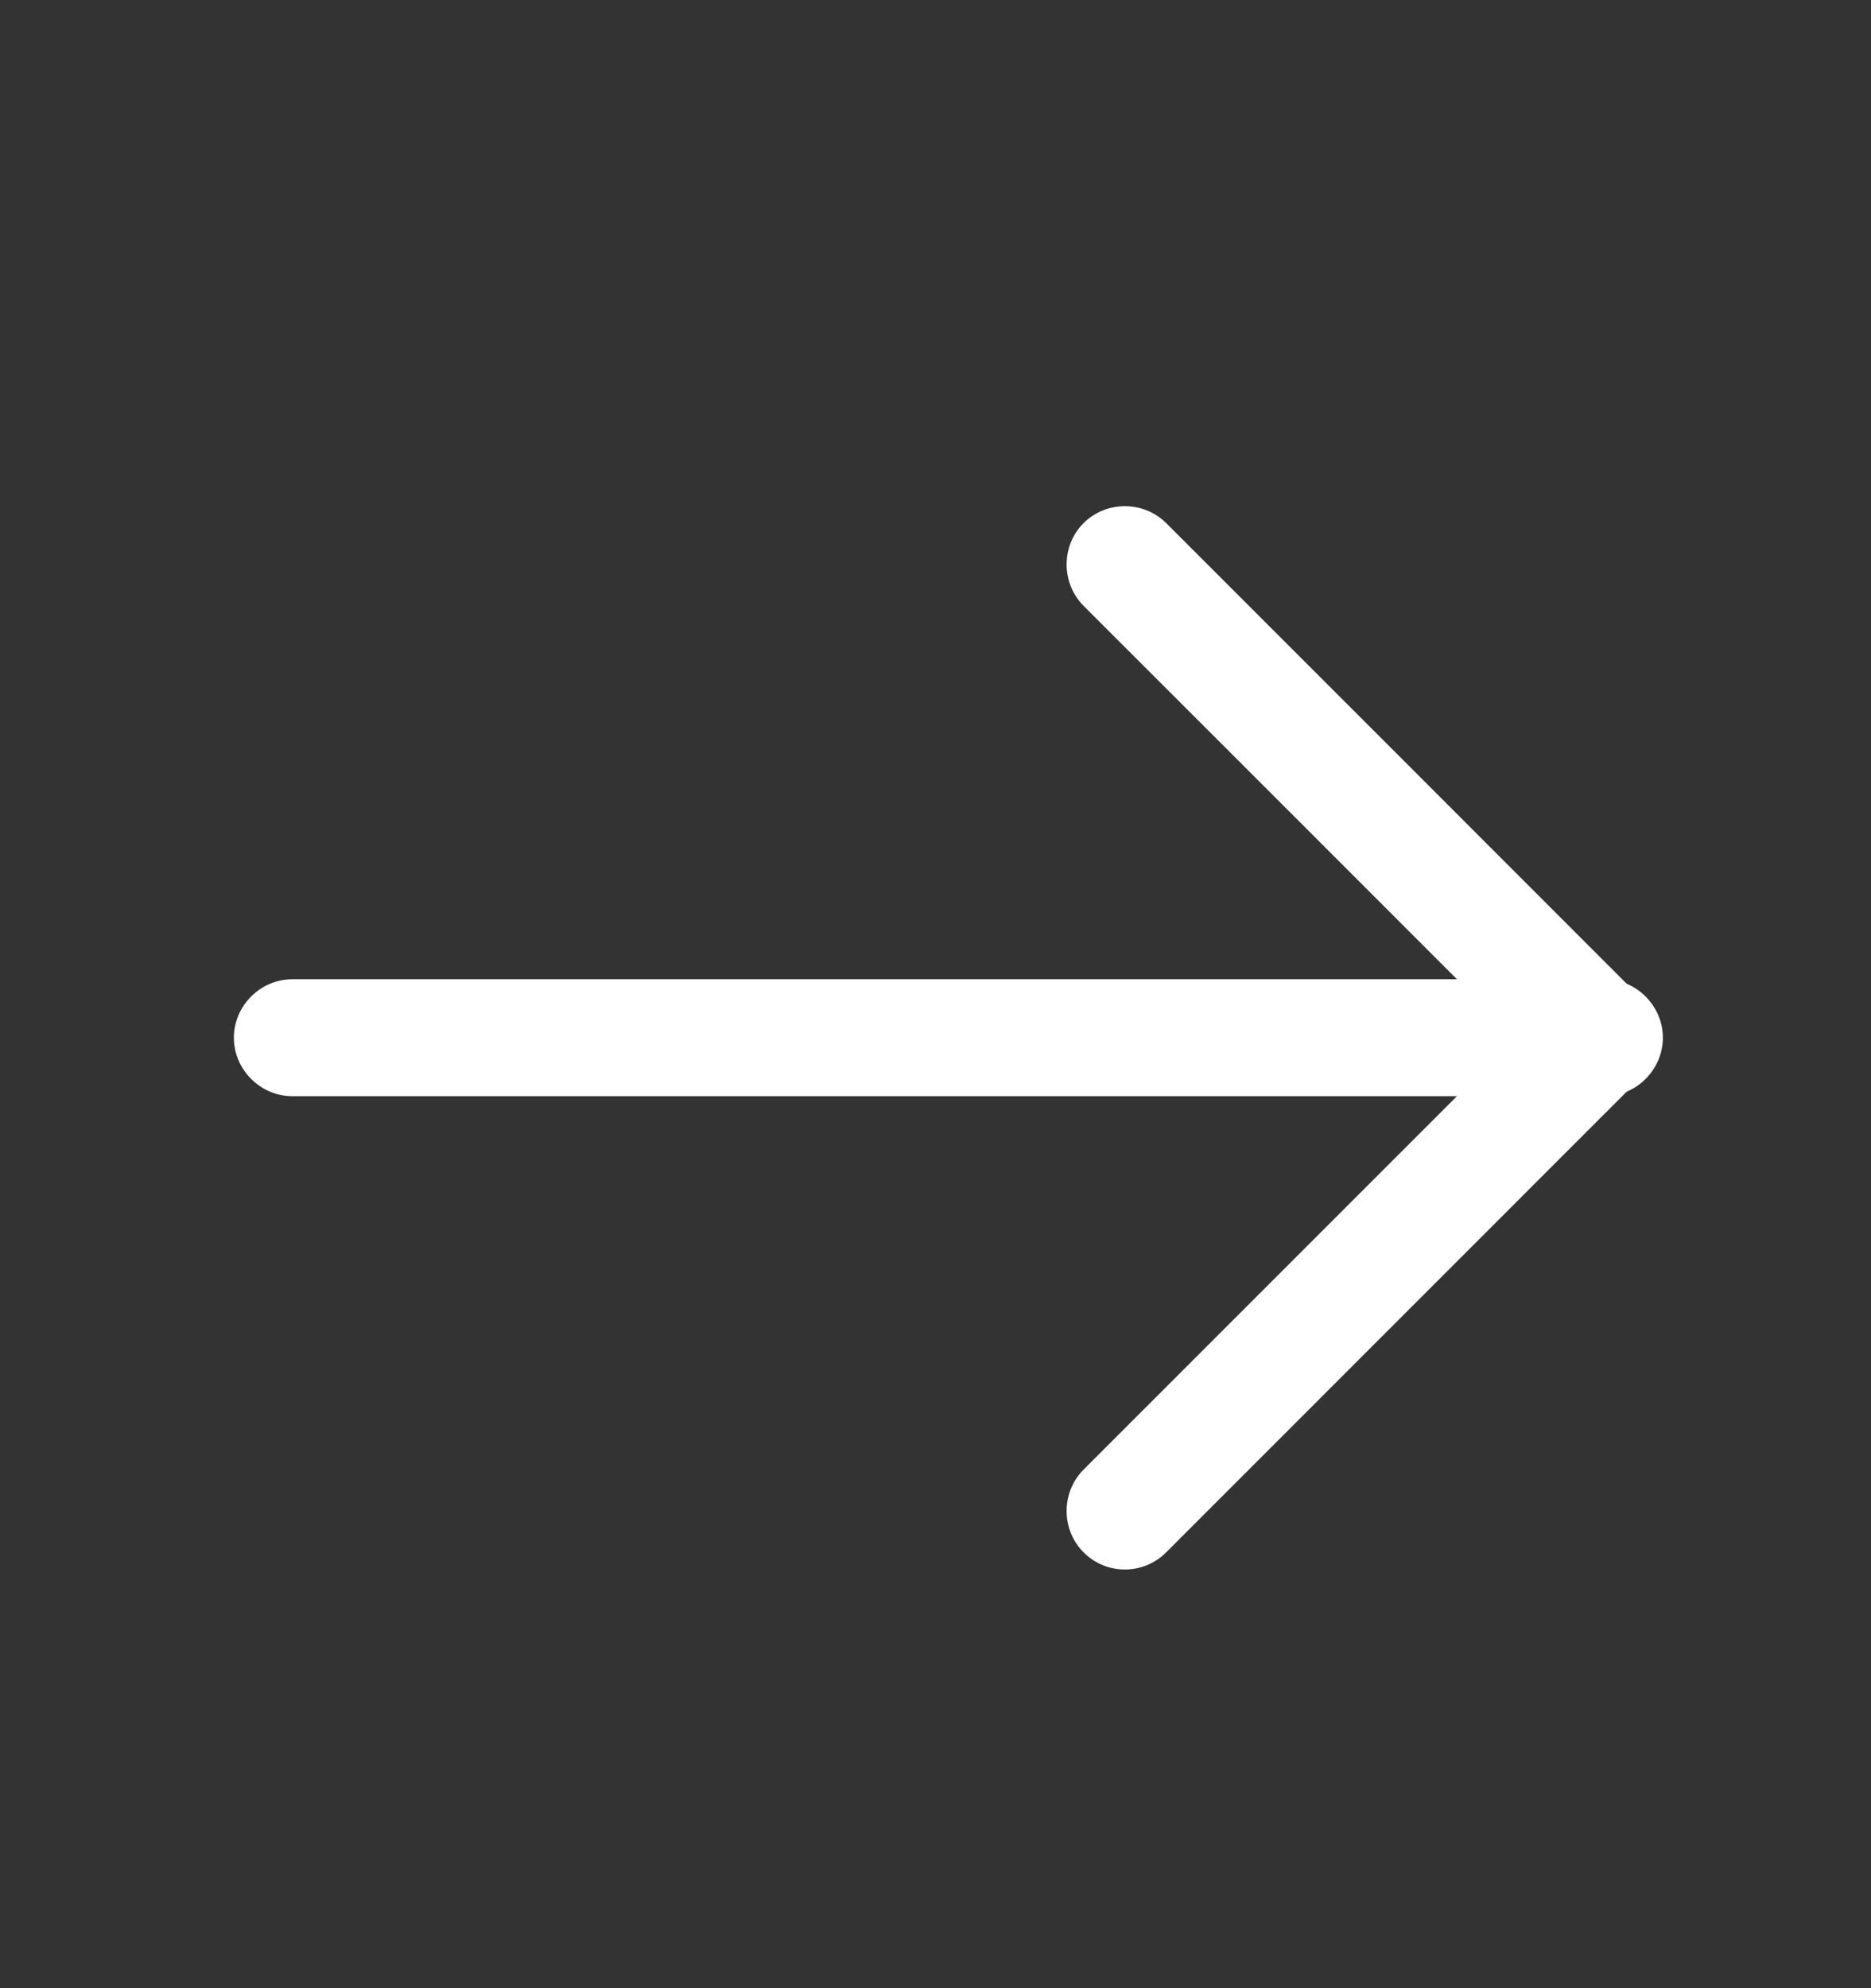
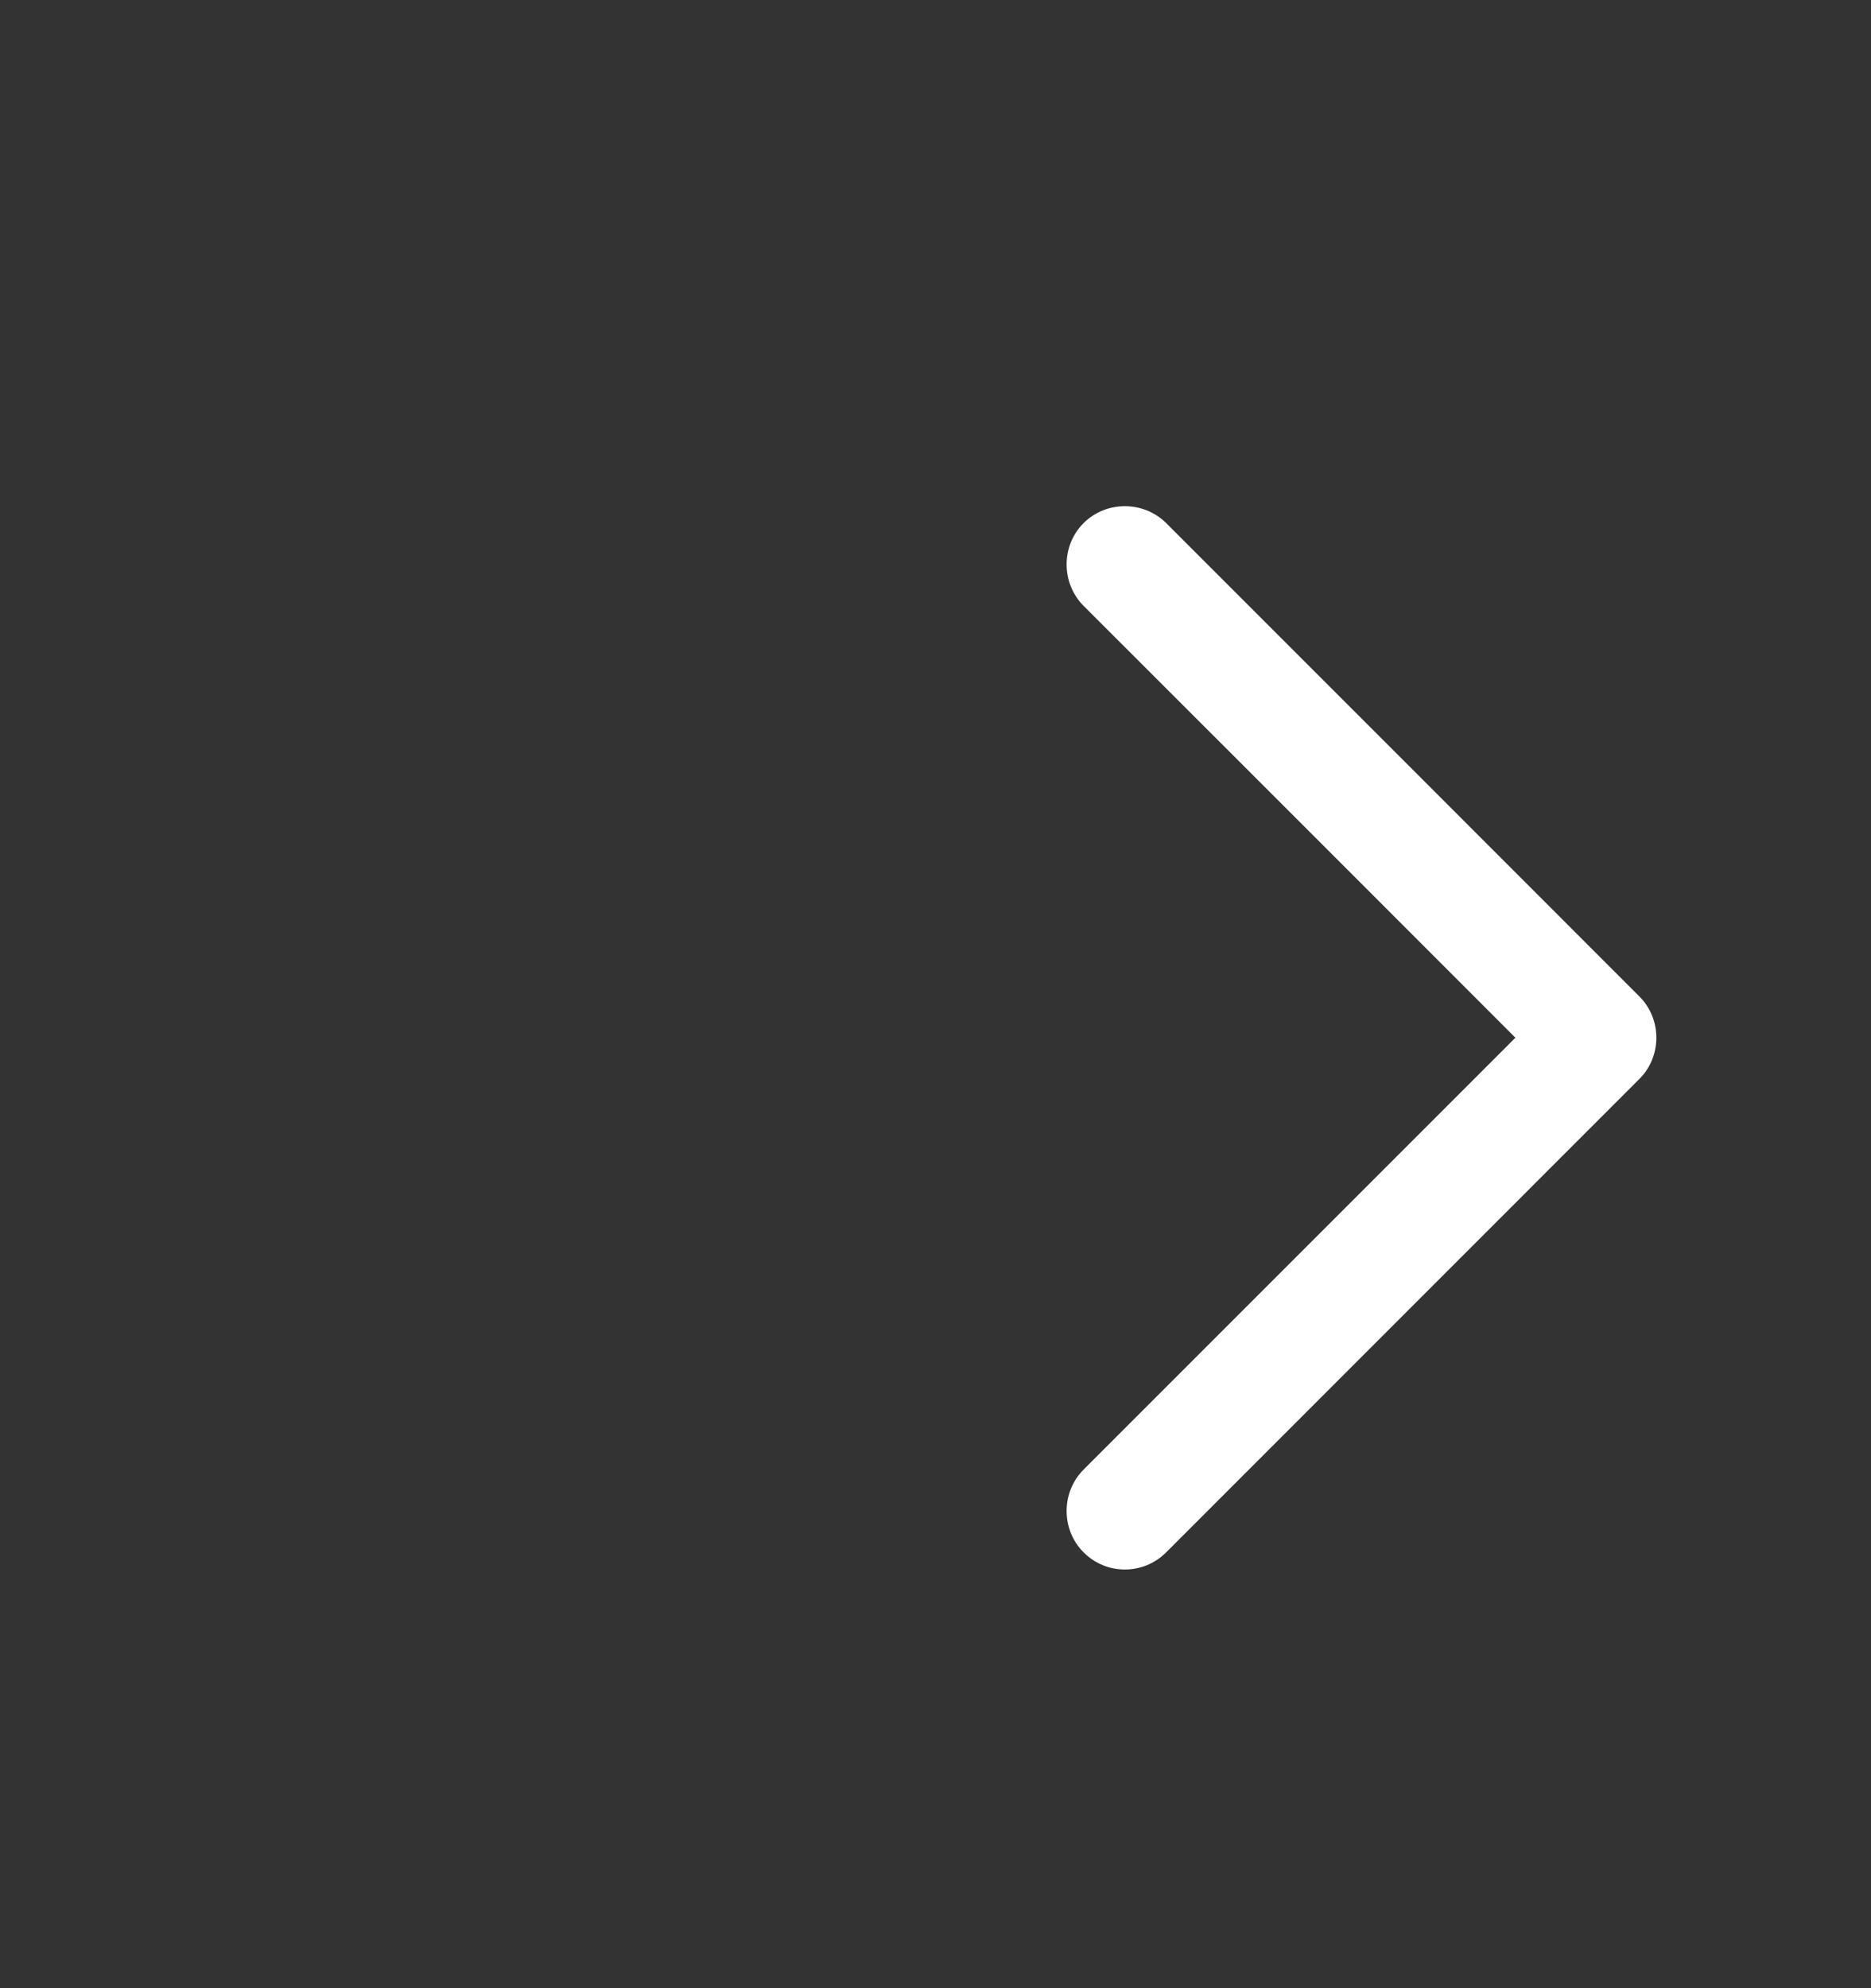
<svg xmlns="http://www.w3.org/2000/svg" width="16" height="17" viewBox="0 0 16 17" fill="none">
  <rect x="0" y="0" width="16" height="17" fill="#333333" stroke="none" />
  <g id="vuesax/outline/arrow-right">
    <g id="arrow-right">
      <path id="Vector" d="M9.619 13.42C9.493 13.42 9.366 13.373 9.266 13.273C9.073 13.08 9.073 12.76 9.266 12.566L12.959 8.873L11.113 7.026L9.266 5.18C9.073 4.986 9.073 4.666 9.266 4.473C9.459 4.28 9.779 4.28 9.973 4.473L11.996 6.496L14.019 8.52C14.213 8.713 14.213 9.033 14.019 9.226L9.973 13.273C9.873 13.373 9.746 13.42 9.619 13.42Z" fill="white" />
-       <path id="Vector_2" d="M13.72 9.373H2.5C2.227 9.373 2 9.146 2 8.873C2 8.6 2.227 8.373 2.5 8.373H13.72C13.993 8.373 14.22 8.6 14.22 8.873C14.22 9.146 13.993 9.373 13.72 9.373Z" fill="white" />
    </g>
  </g>
</svg>